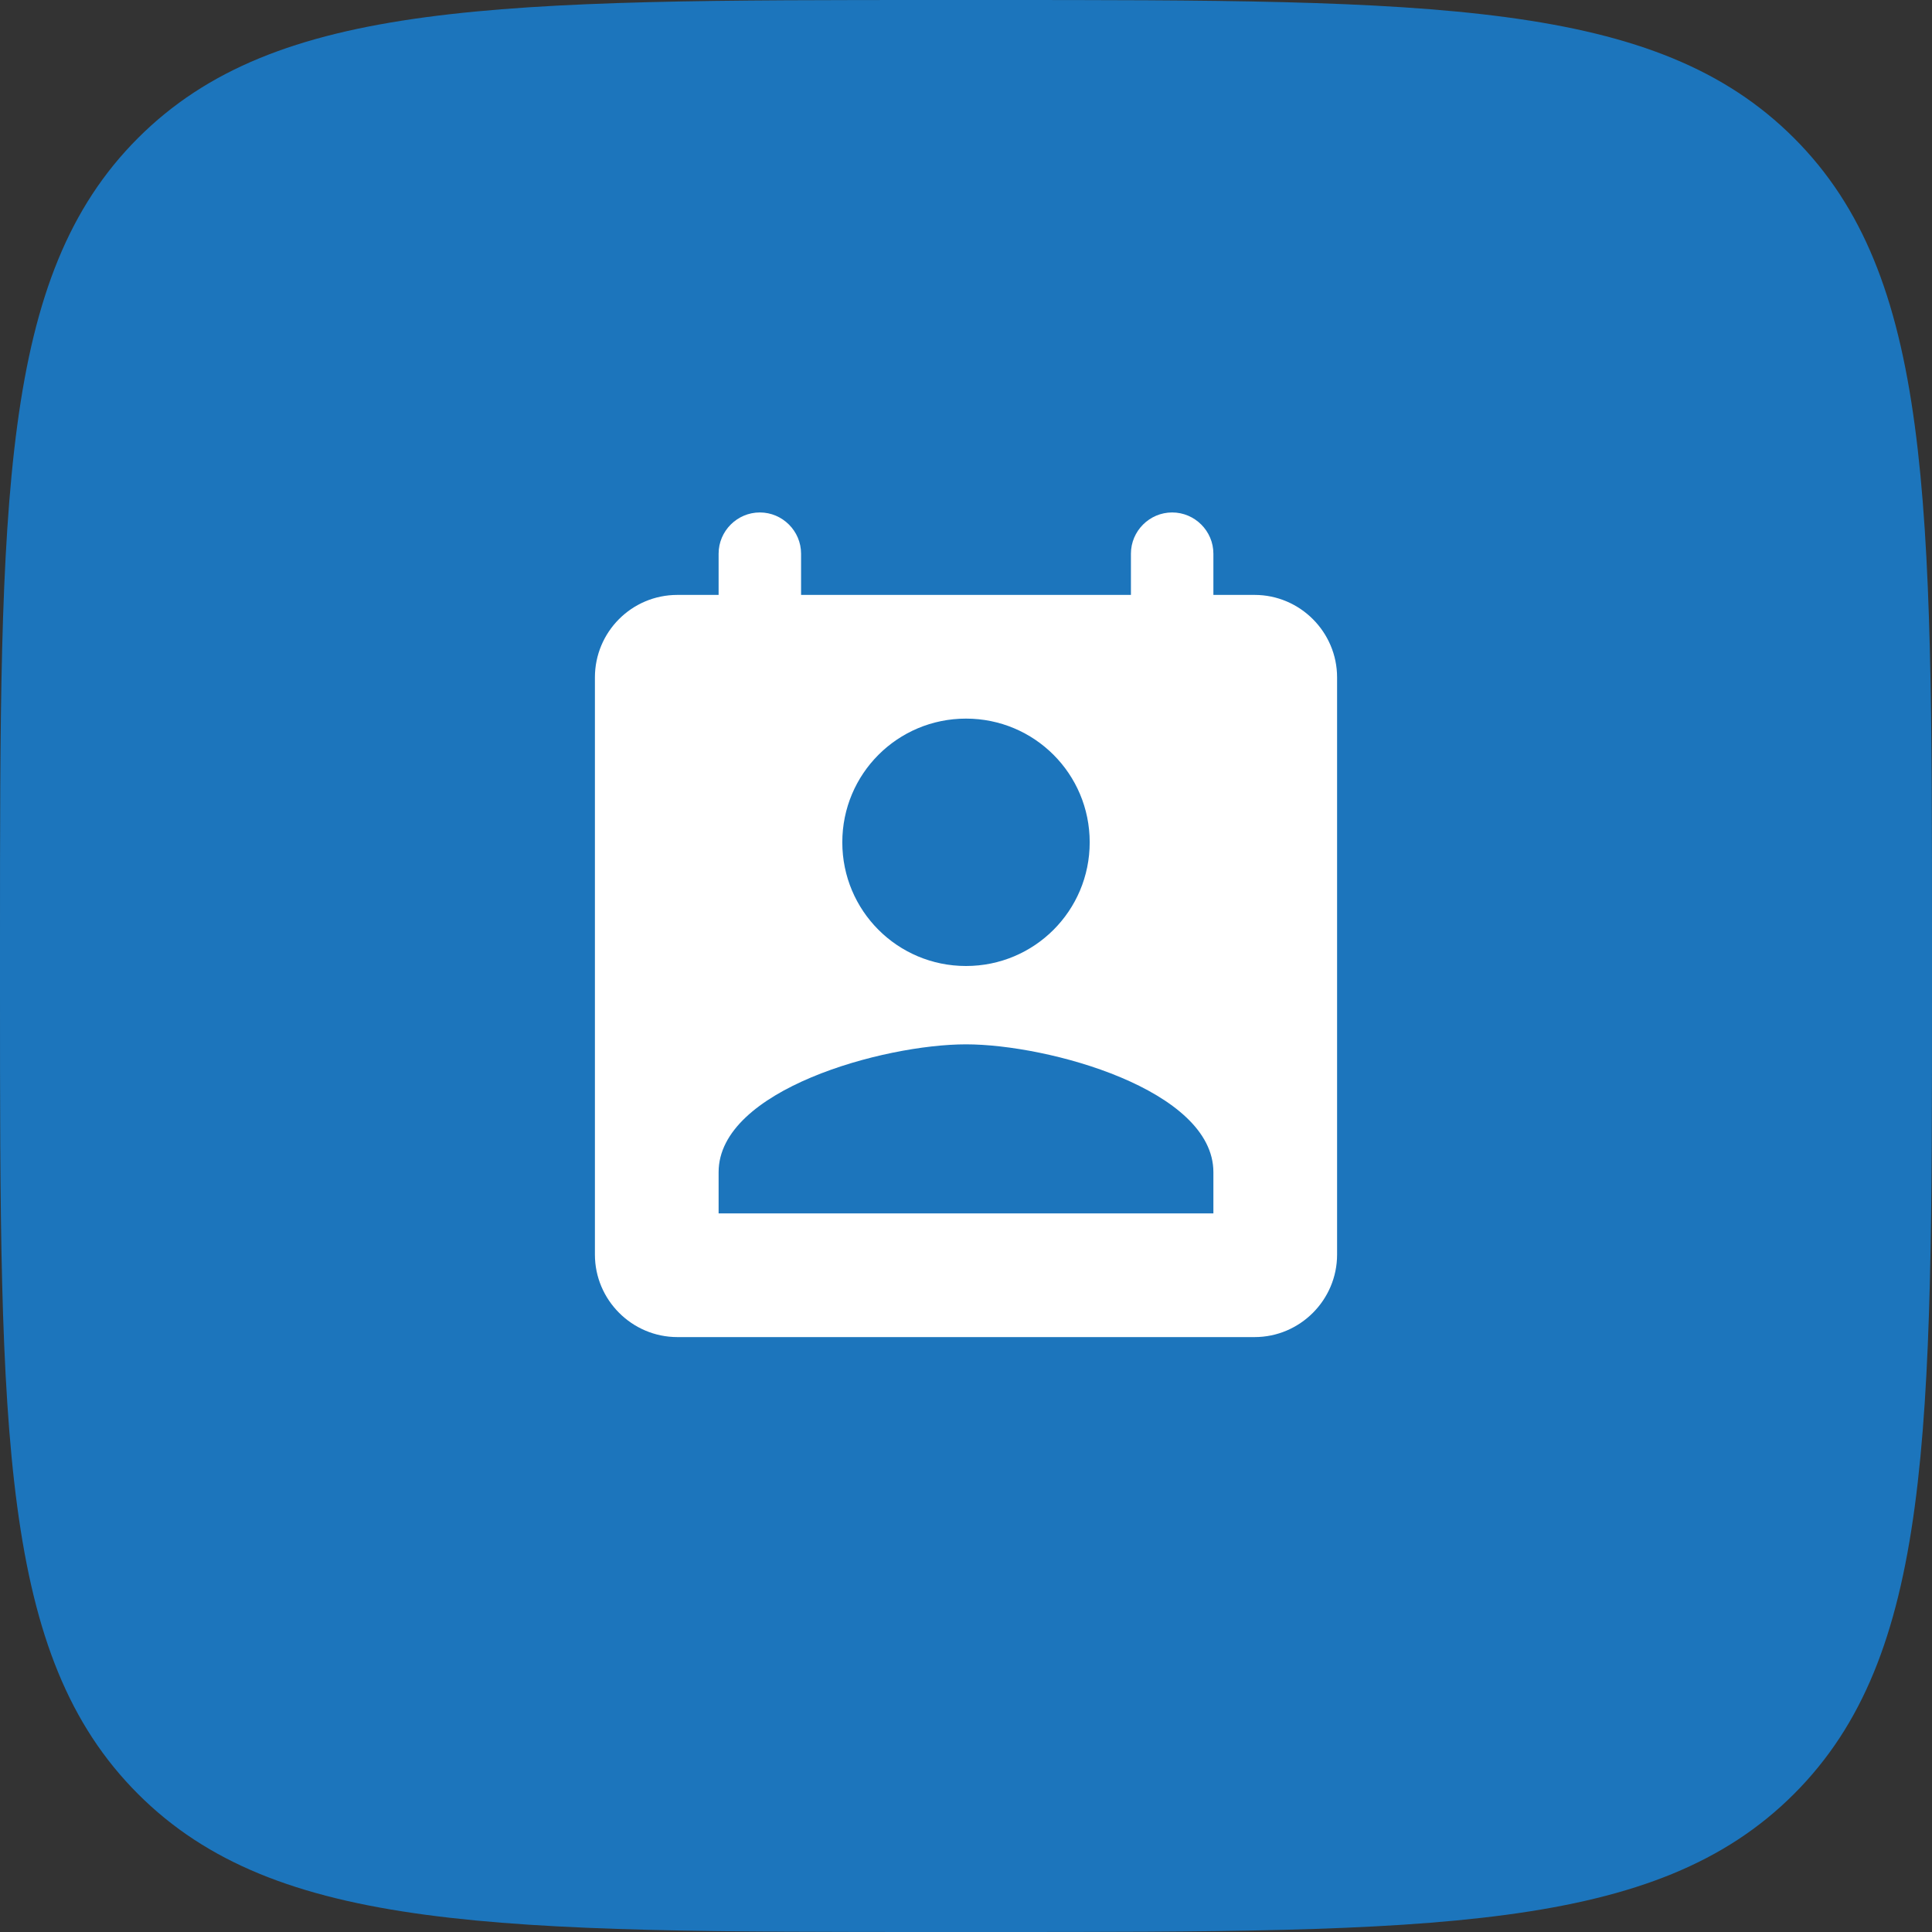
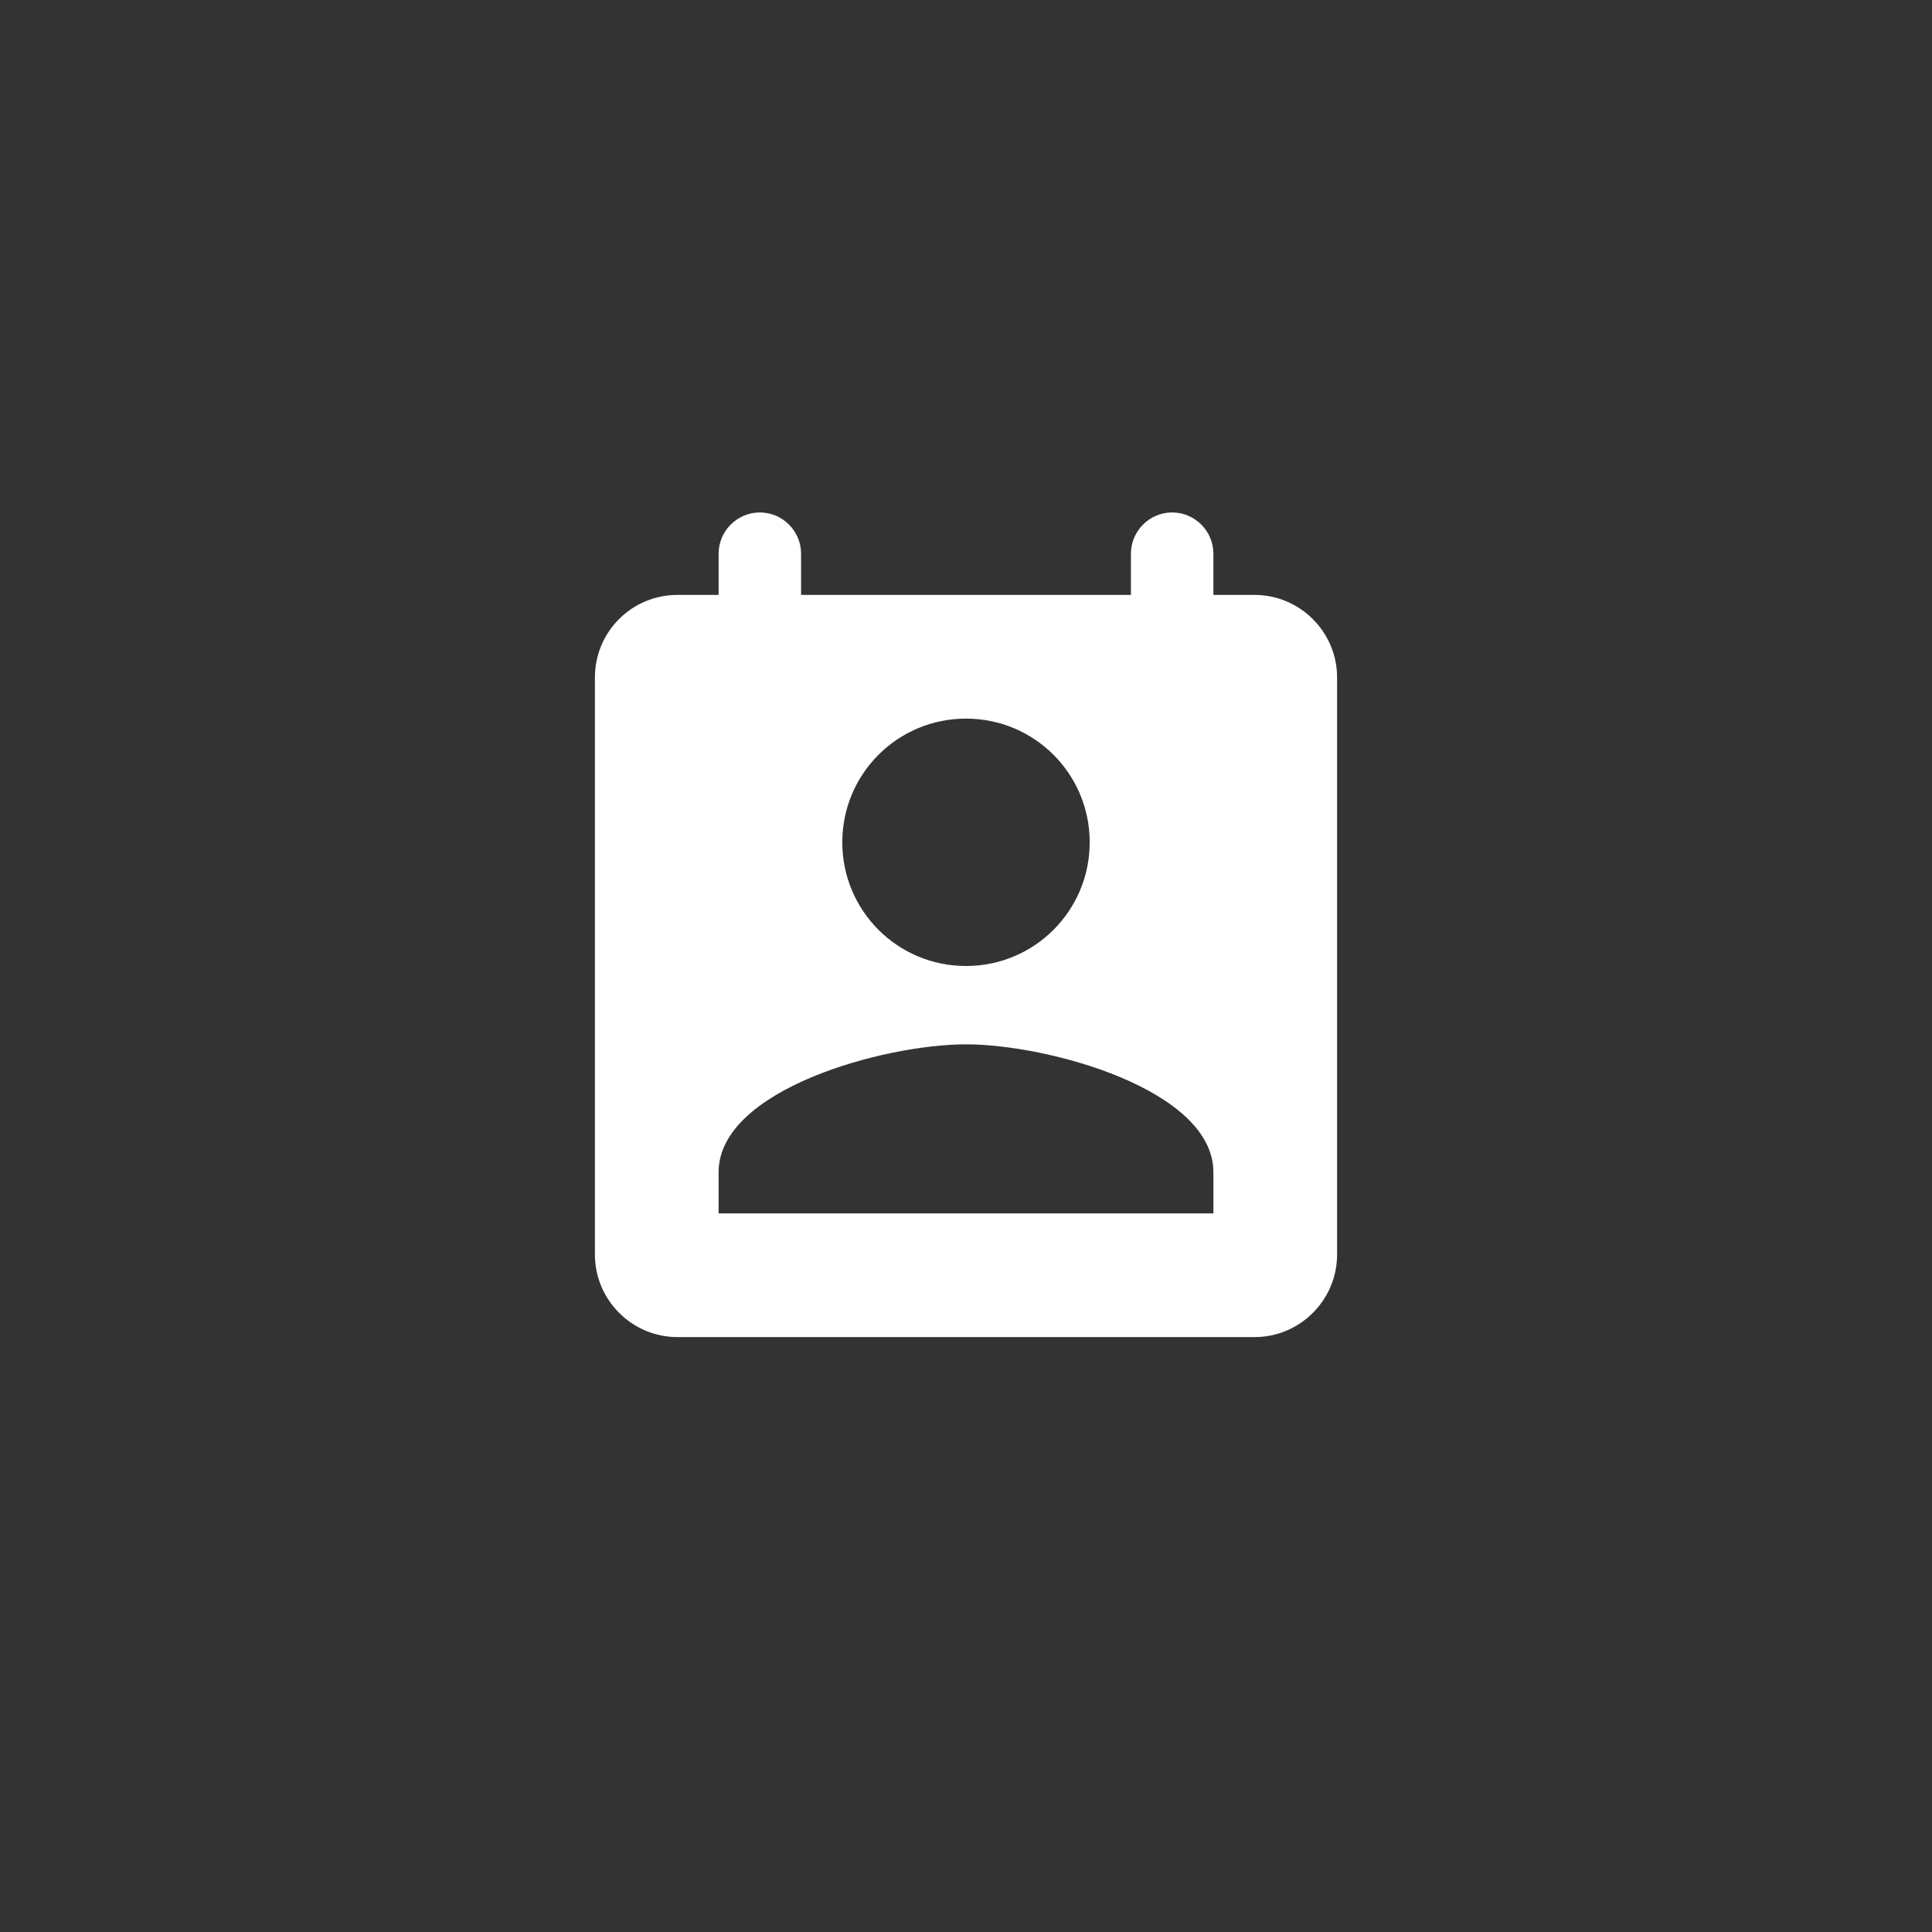
<svg xmlns="http://www.w3.org/2000/svg" width="82" height="82" viewBox="0 0 82 82" fill="none">
  <rect x="0" y="0" width="82" height="82" fill="#333333" stroke="none" />
-   <path d="M0 40C0 21.144 0 11.716 5.858 5.858C11.716 0 21.144 0 40 0H42C60.856 0 70.284 0 76.142 5.858C82 11.716 82 21.144 82 40V42C82 60.856 82 70.284 76.142 76.142C70.284 82 60.856 82 42 82H40C21.144 82 11.716 82 5.858 76.142C0 70.284 0 60.856 0 42V40Z" fill="#1C75BC" />
  <path d="M53.25 25.25H51.5V23.5C51.5 22.538 50.712 21.75 49.75 21.75C48.788 21.75 48 22.538 48 23.5V25.25H34V23.5C34 22.538 33.212 21.75 32.25 21.75C31.288 21.75 30.5 22.538 30.5 23.5V25.25H28.75C26.808 25.25 25.25 26.825 25.25 28.75V53.25C25.25 55.175 26.825 56.75 28.75 56.75H53.25C55.175 56.75 56.75 55.175 56.75 53.25V28.75C56.75 26.825 55.175 25.25 53.25 25.25ZM41 30.5C43.905 30.5 46.25 32.845 46.25 35.75C46.25 38.655 43.905 41 41 41C38.095 41 35.75 38.655 35.75 35.75C35.75 32.845 38.095 30.5 41 30.5ZM51.5 51.5H30.5V49.75C30.5 46.25 37.5 44.325 41 44.325C44.5 44.325 51.5 46.25 51.5 49.75V51.5Z" fill="white" />
</svg>